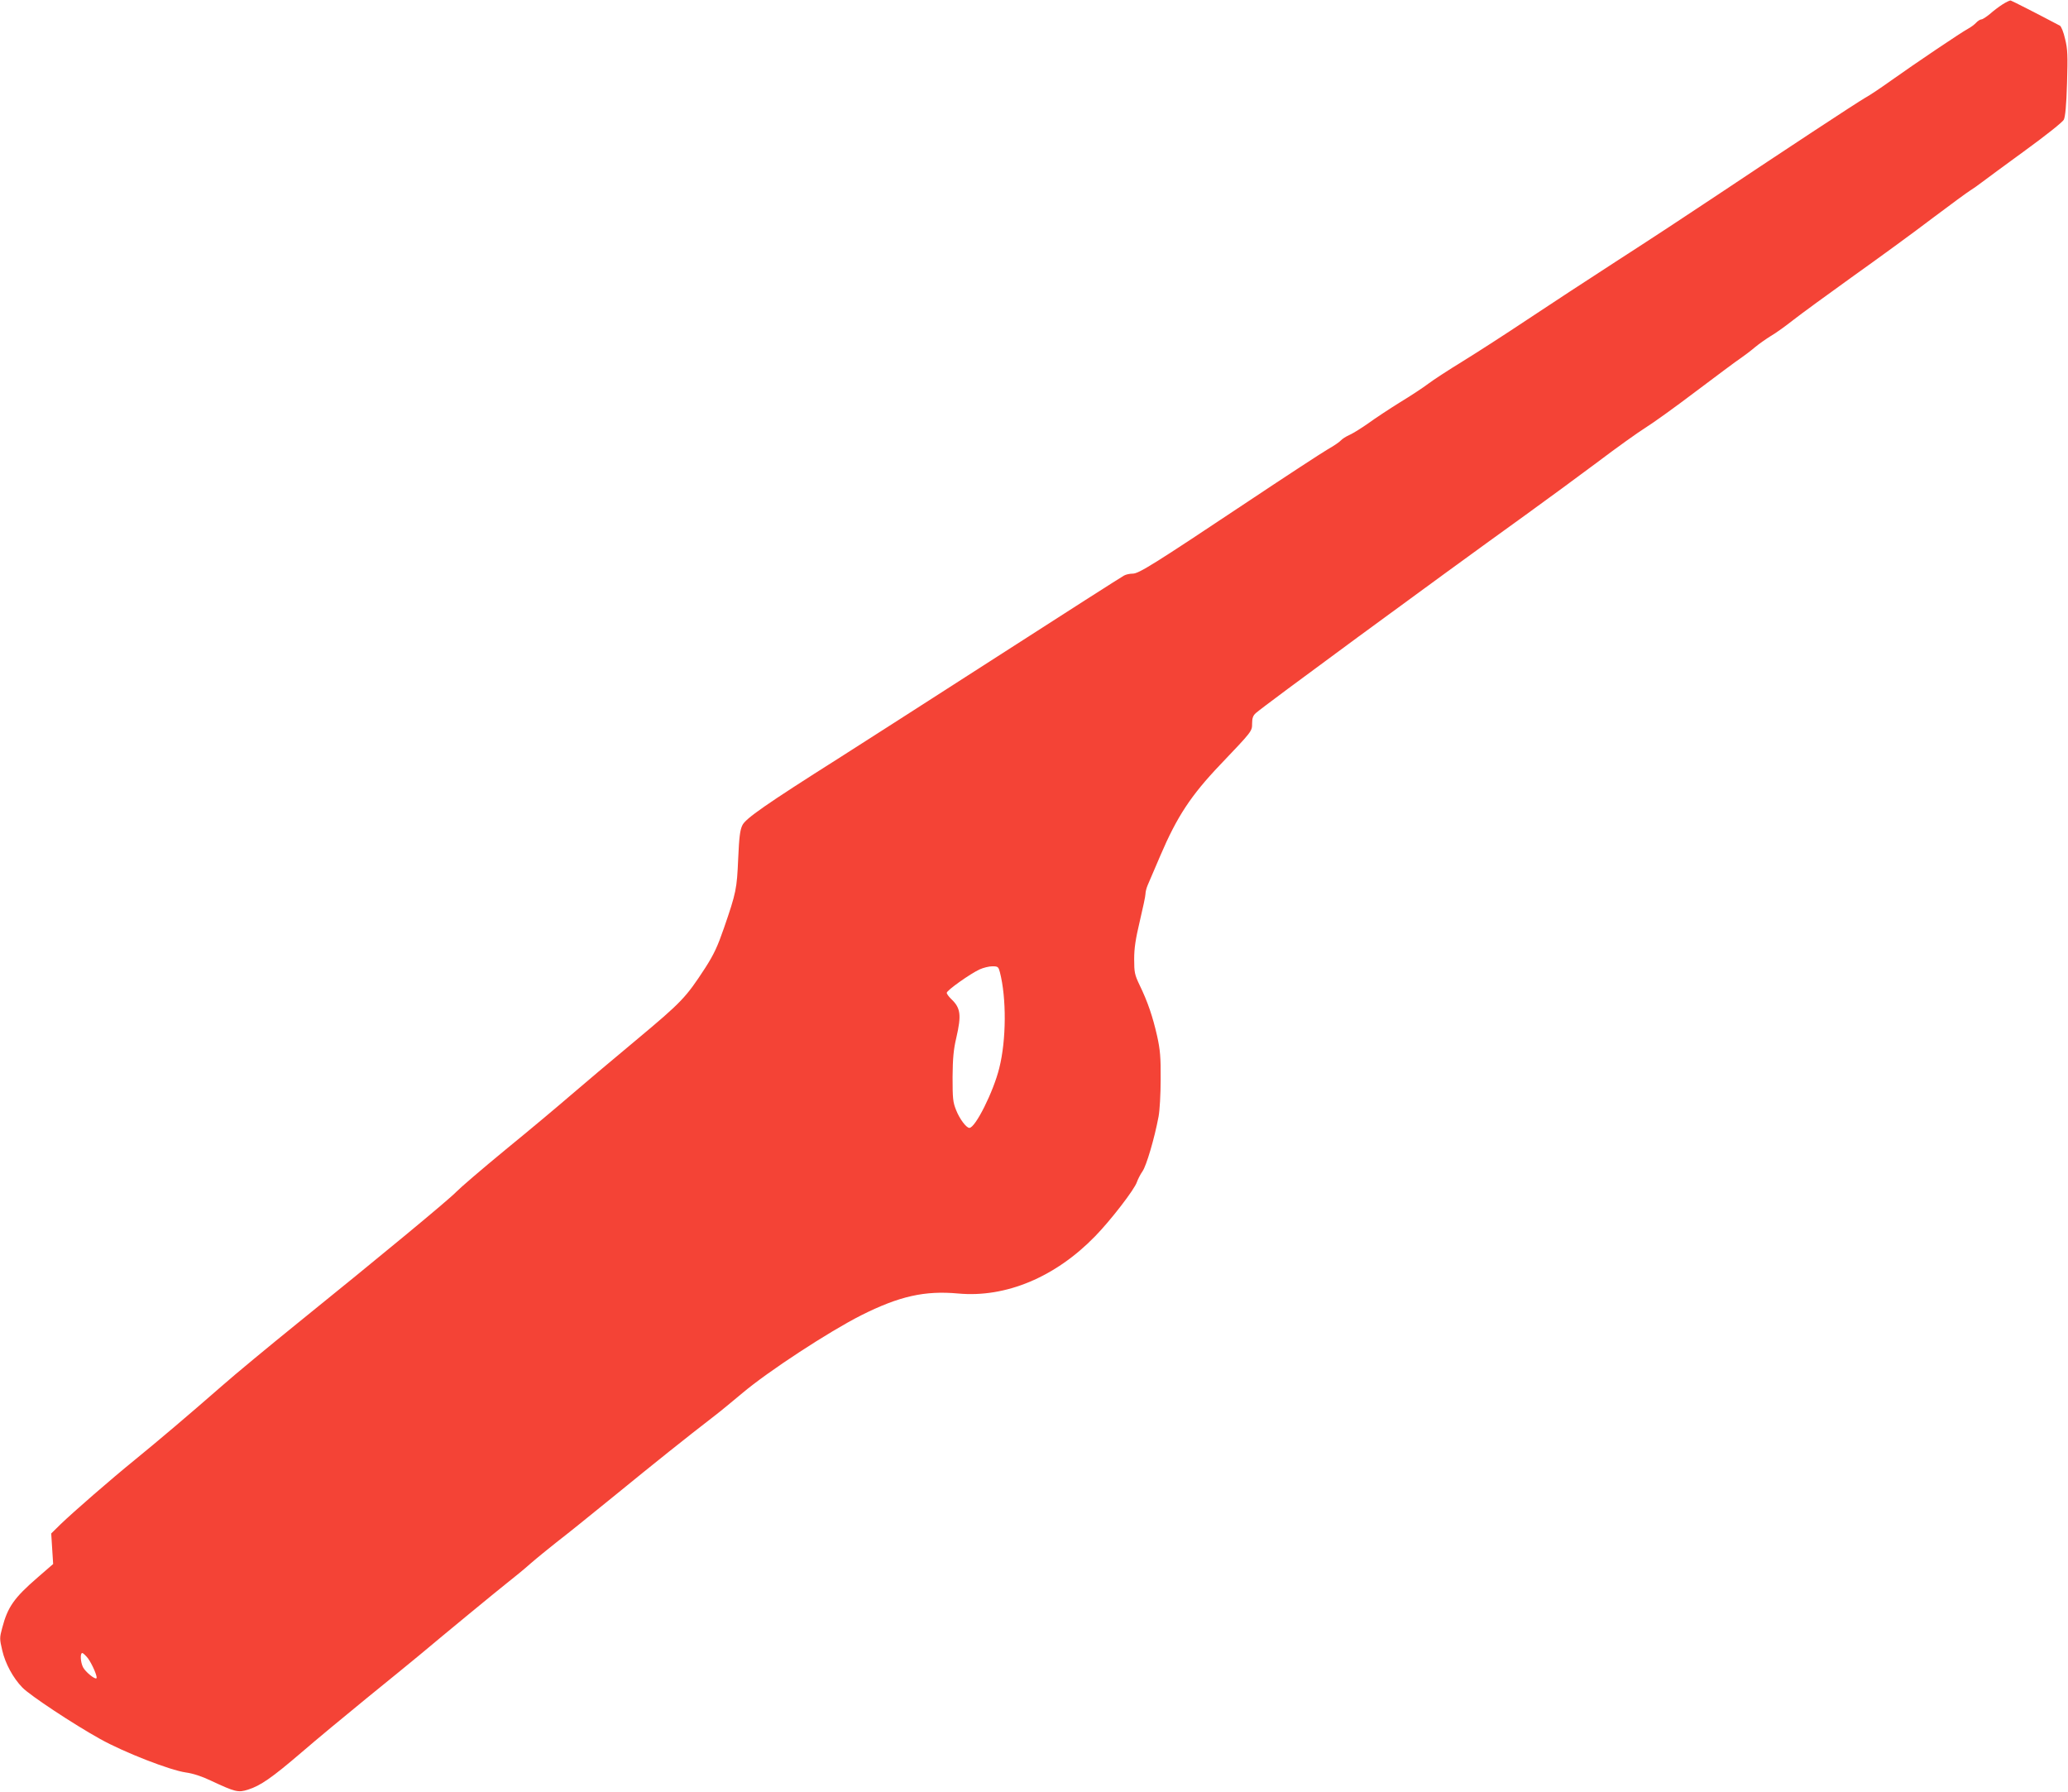
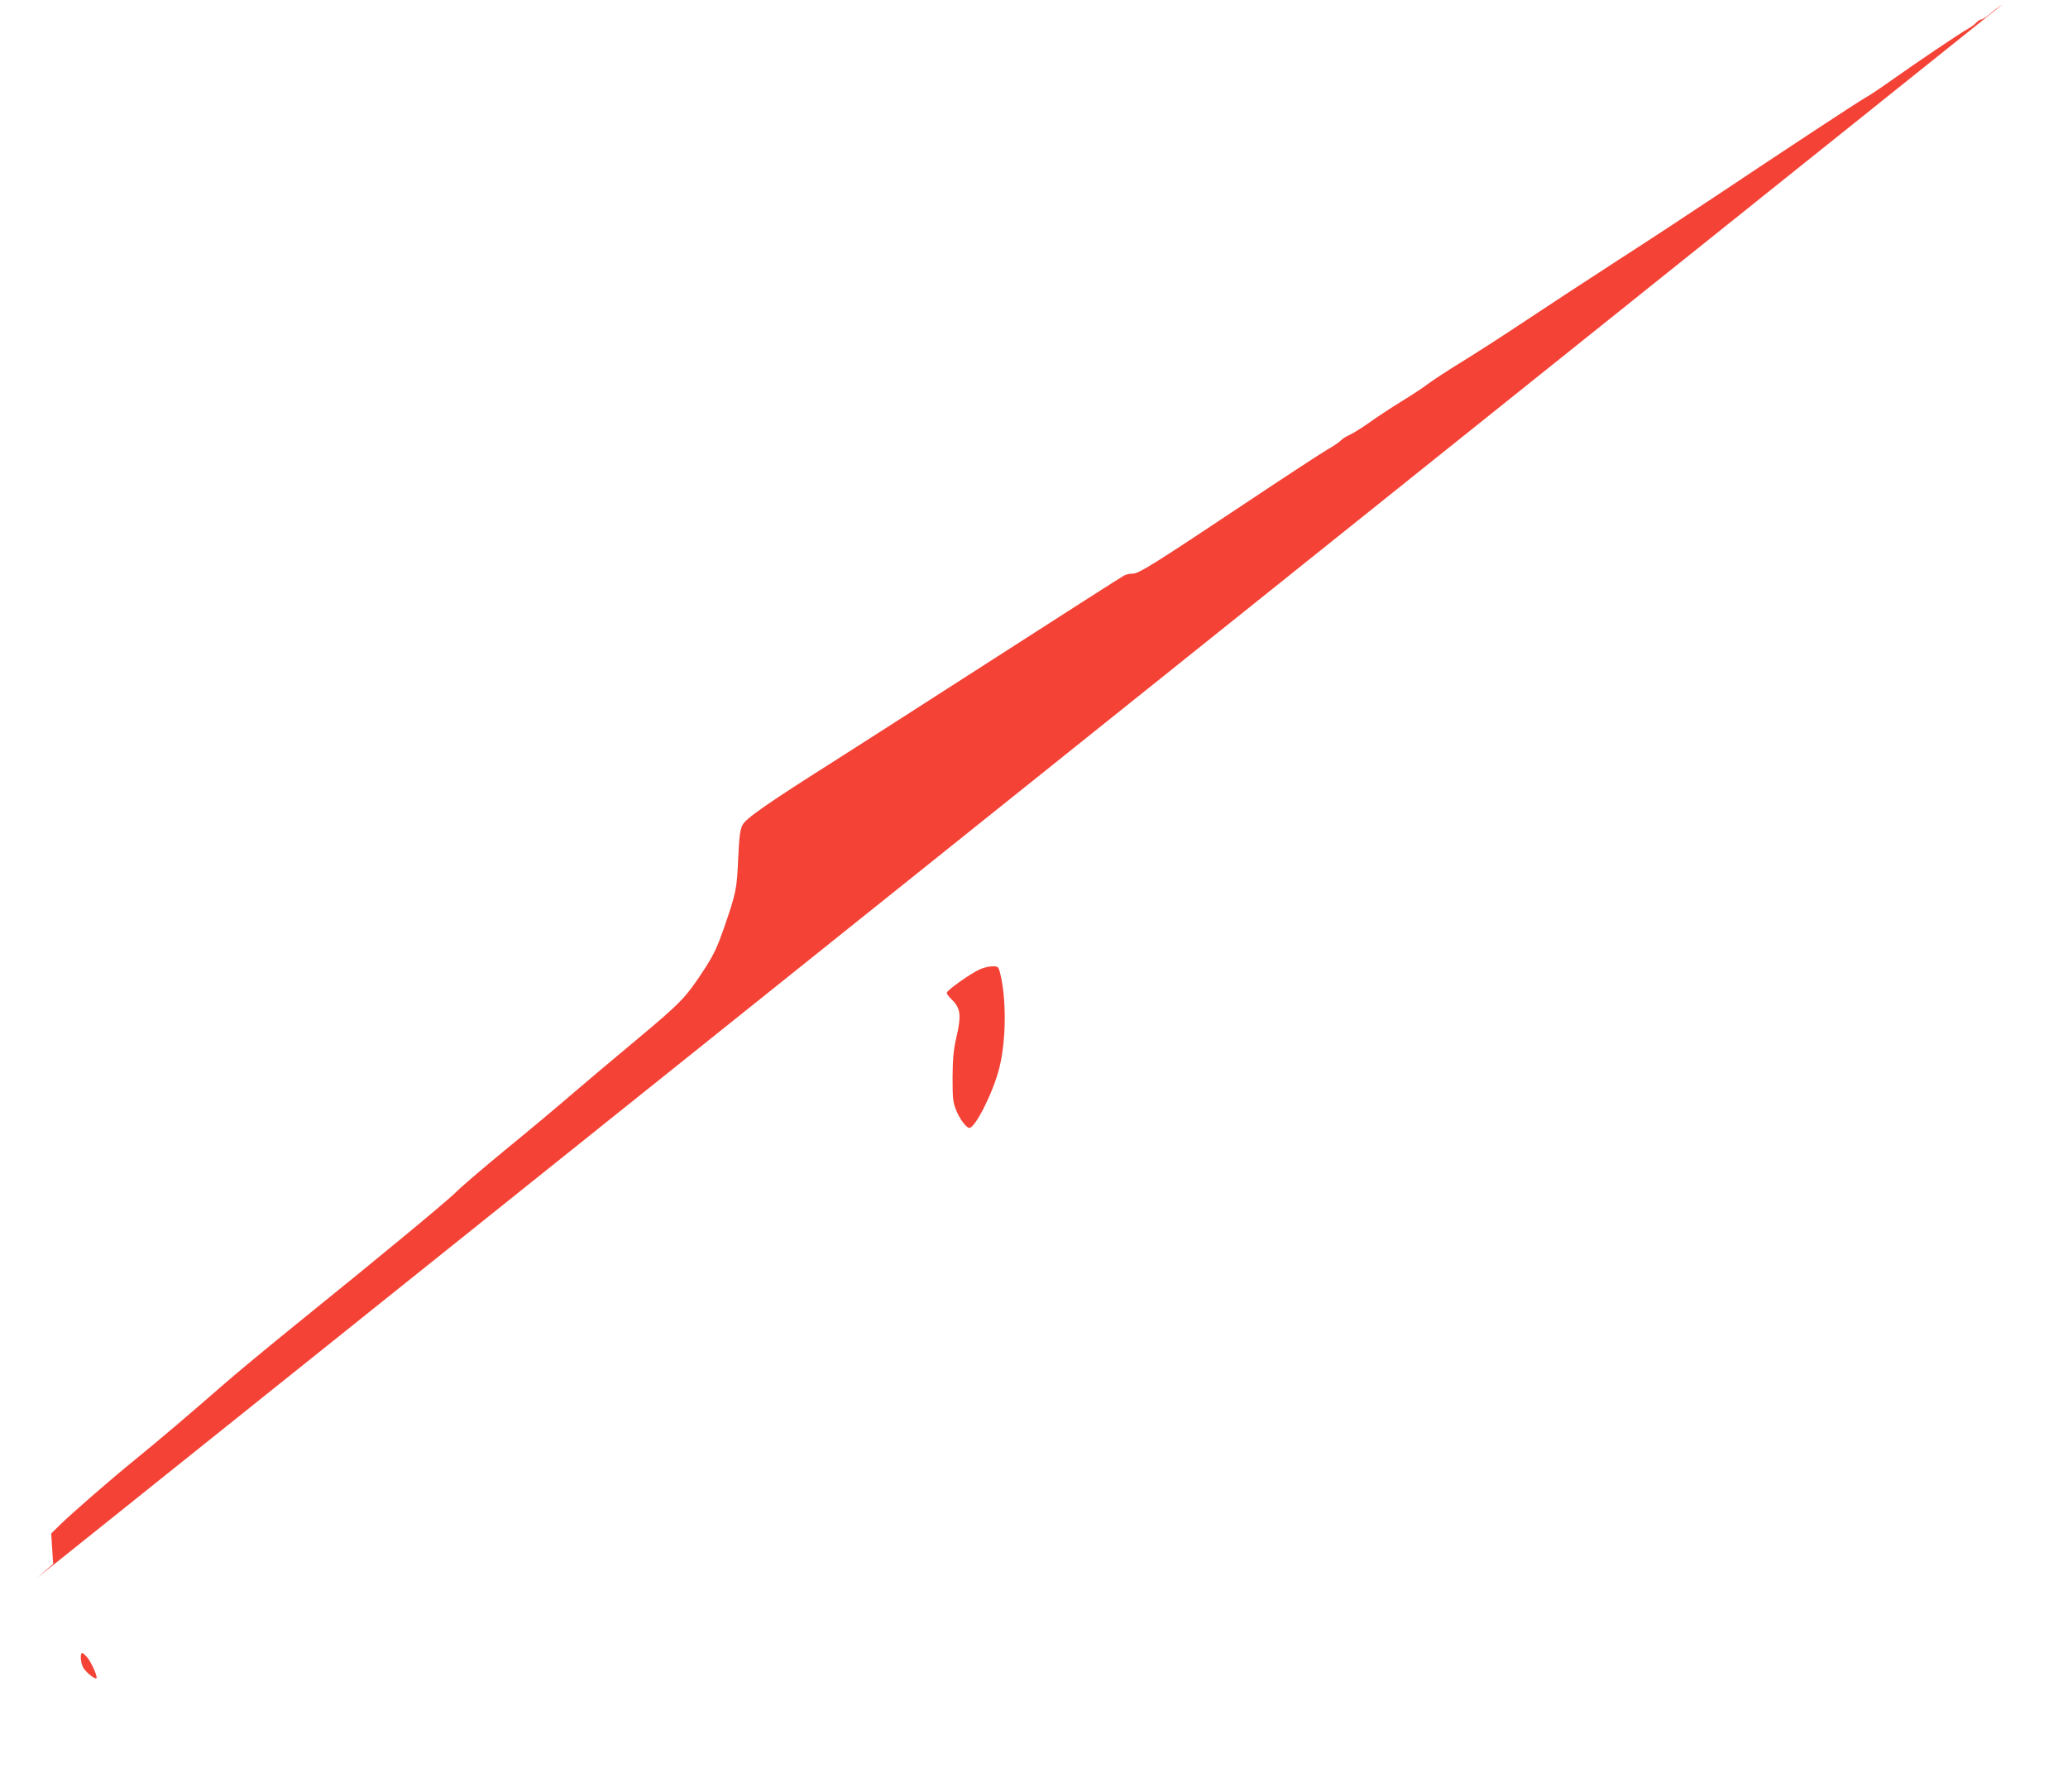
<svg xmlns="http://www.w3.org/2000/svg" version="1.0" width="1280pt" height="1109pt" viewBox="0 0 1280 1109" preserveAspectRatio="xMidYMid meet">
  <g transform="translate(0,1109) scale(0.1,-0.1)" fill="#f44336" stroke="none">
-     <path d="M12395 11063 c-22 -14 -58 -41 -79 -60 -22 -18 -45 -33 -52 -33 -7 0 -22 -9 -33 -21 -10 -11 -33 -28 -50 -37 -43 -23 -332 -218 -471 -317 -63 -45 -137 -95 -165 -110 -57 -33 -502 -326 -920 -605 -154 -103 -428 -283 -610 -400 -181 -117 -436 -284 -565 -370 -129 -86 -307 -201 -395 -255 -88 -54 -185 -117 -215 -140 -30 -23 -109 -75 -175 -115 -66 -41 -154 -99 -195 -129 -41 -29 -94 -62 -116 -72 -23 -10 -47 -26 -54 -34 -7 -9 -45 -35 -84 -57 -39 -23 -258 -166 -486 -318 -590 -393 -681 -450 -719 -450 -18 0 -42 -5 -54 -12 -12 -6 -366 -232 -787 -503 -421 -270 -859 -552 -975 -625 -455 -288 -581 -376 -600 -417 -15 -30 -20 -75 -26 -208 -8 -185 -12 -208 -88 -428 -39 -113 -62 -163 -116 -247 -120 -184 -143 -209 -428 -447 -150 -125 -333 -279 -407 -343 -74 -64 -254 -215 -400 -334 -146 -120 -283 -238 -305 -261 -43 -46 -471 -400 -985 -815 -173 -140 -385 -315 -470 -390 -206 -180 -389 -335 -535 -454 -149 -121 -380 -322 -459 -398 l-59 -58 6 -95 6 -94 -98 -85 c-143 -124 -183 -180 -217 -309 -17 -63 -17 -69 0 -141 19 -82 67 -170 124 -229 47 -49 318 -228 482 -319 149 -83 432 -193 530 -207 44 -6 100 -24 156 -51 150 -70 168 -75 230 -55 76 24 147 73 329 229 88 76 270 227 405 337 135 109 281 229 326 266 162 136 471 390 544 448 41 32 107 86 145 120 39 34 111 92 160 131 50 38 214 170 365 293 245 200 430 348 614 490 33 25 109 88 170 139 161 136 538 382 736 482 237 119 394 154 601 135 294 -27 601 101 847 354 95 97 245 291 259 336 6 17 21 47 35 67 24 35 74 204 99 338 7 36 13 139 13 230 1 137 -3 183 -22 269 -27 119 -58 211 -108 314 -31 65 -34 79 -34 162 0 68 9 125 35 235 19 80 35 155 35 168 0 12 6 37 14 55 8 18 43 100 78 182 103 241 189 372 370 562 199 209 198 207 198 256 0 33 6 49 23 64 53 47 1072 796 1672 1228 121 87 319 233 440 323 120 91 255 187 298 214 44 27 185 128 314 226 129 97 252 189 275 204 22 15 62 45 88 67 26 22 72 54 101 72 30 17 92 62 139 99 47 37 213 158 369 270 156 111 377 272 491 359 114 86 221 164 236 173 16 10 48 32 71 50 24 18 144 107 268 197 128 93 231 175 239 190 9 18 16 89 20 226 5 172 4 210 -12 274 -9 41 -24 78 -32 82 -132 70 -297 154 -305 156 -5 1 -28 -10 -50 -24z m-6206 -5990 c41 -159 40 -419 -4 -593 -36 -146 -148 -370 -185 -370 -19 0 -61 56 -82 110 -20 49 -22 72 -22 205 1 115 6 171 23 242 33 143 27 186 -33 242 -14 14 -26 30 -26 37 0 15 145 118 204 145 22 10 58 19 78 19 35 0 38 -3 47 -37z m-5645 -4245 c27 -37 61 -116 53 -124 -9 -9 -68 39 -83 68 -16 31 -19 88 -5 88 6 0 21 -15 35 -32z" />
+     <path d="M12395 11063 c-22 -14 -58 -41 -79 -60 -22 -18 -45 -33 -52 -33 -7 0 -22 -9 -33 -21 -10 -11 -33 -28 -50 -37 -43 -23 -332 -218 -471 -317 -63 -45 -137 -95 -165 -110 -57 -33 -502 -326 -920 -605 -154 -103 -428 -283 -610 -400 -181 -117 -436 -284 -565 -370 -129 -86 -307 -201 -395 -255 -88 -54 -185 -117 -215 -140 -30 -23 -109 -75 -175 -115 -66 -41 -154 -99 -195 -129 -41 -29 -94 -62 -116 -72 -23 -10 -47 -26 -54 -34 -7 -9 -45 -35 -84 -57 -39 -23 -258 -166 -486 -318 -590 -393 -681 -450 -719 -450 -18 0 -42 -5 -54 -12 -12 -6 -366 -232 -787 -503 -421 -270 -859 -552 -975 -625 -455 -288 -581 -376 -600 -417 -15 -30 -20 -75 -26 -208 -8 -185 -12 -208 -88 -428 -39 -113 -62 -163 -116 -247 -120 -184 -143 -209 -428 -447 -150 -125 -333 -279 -407 -343 -74 -64 -254 -215 -400 -334 -146 -120 -283 -238 -305 -261 -43 -46 -471 -400 -985 -815 -173 -140 -385 -315 -470 -390 -206 -180 -389 -335 -535 -454 -149 -121 -380 -322 -459 -398 l-59 -58 6 -95 6 -94 -98 -85 z m-6206 -5990 c41 -159 40 -419 -4 -593 -36 -146 -148 -370 -185 -370 -19 0 -61 56 -82 110 -20 49 -22 72 -22 205 1 115 6 171 23 242 33 143 27 186 -33 242 -14 14 -26 30 -26 37 0 15 145 118 204 145 22 10 58 19 78 19 35 0 38 -3 47 -37z m-5645 -4245 c27 -37 61 -116 53 -124 -9 -9 -68 39 -83 68 -16 31 -19 88 -5 88 6 0 21 -15 35 -32z" />
  </g>
</svg>